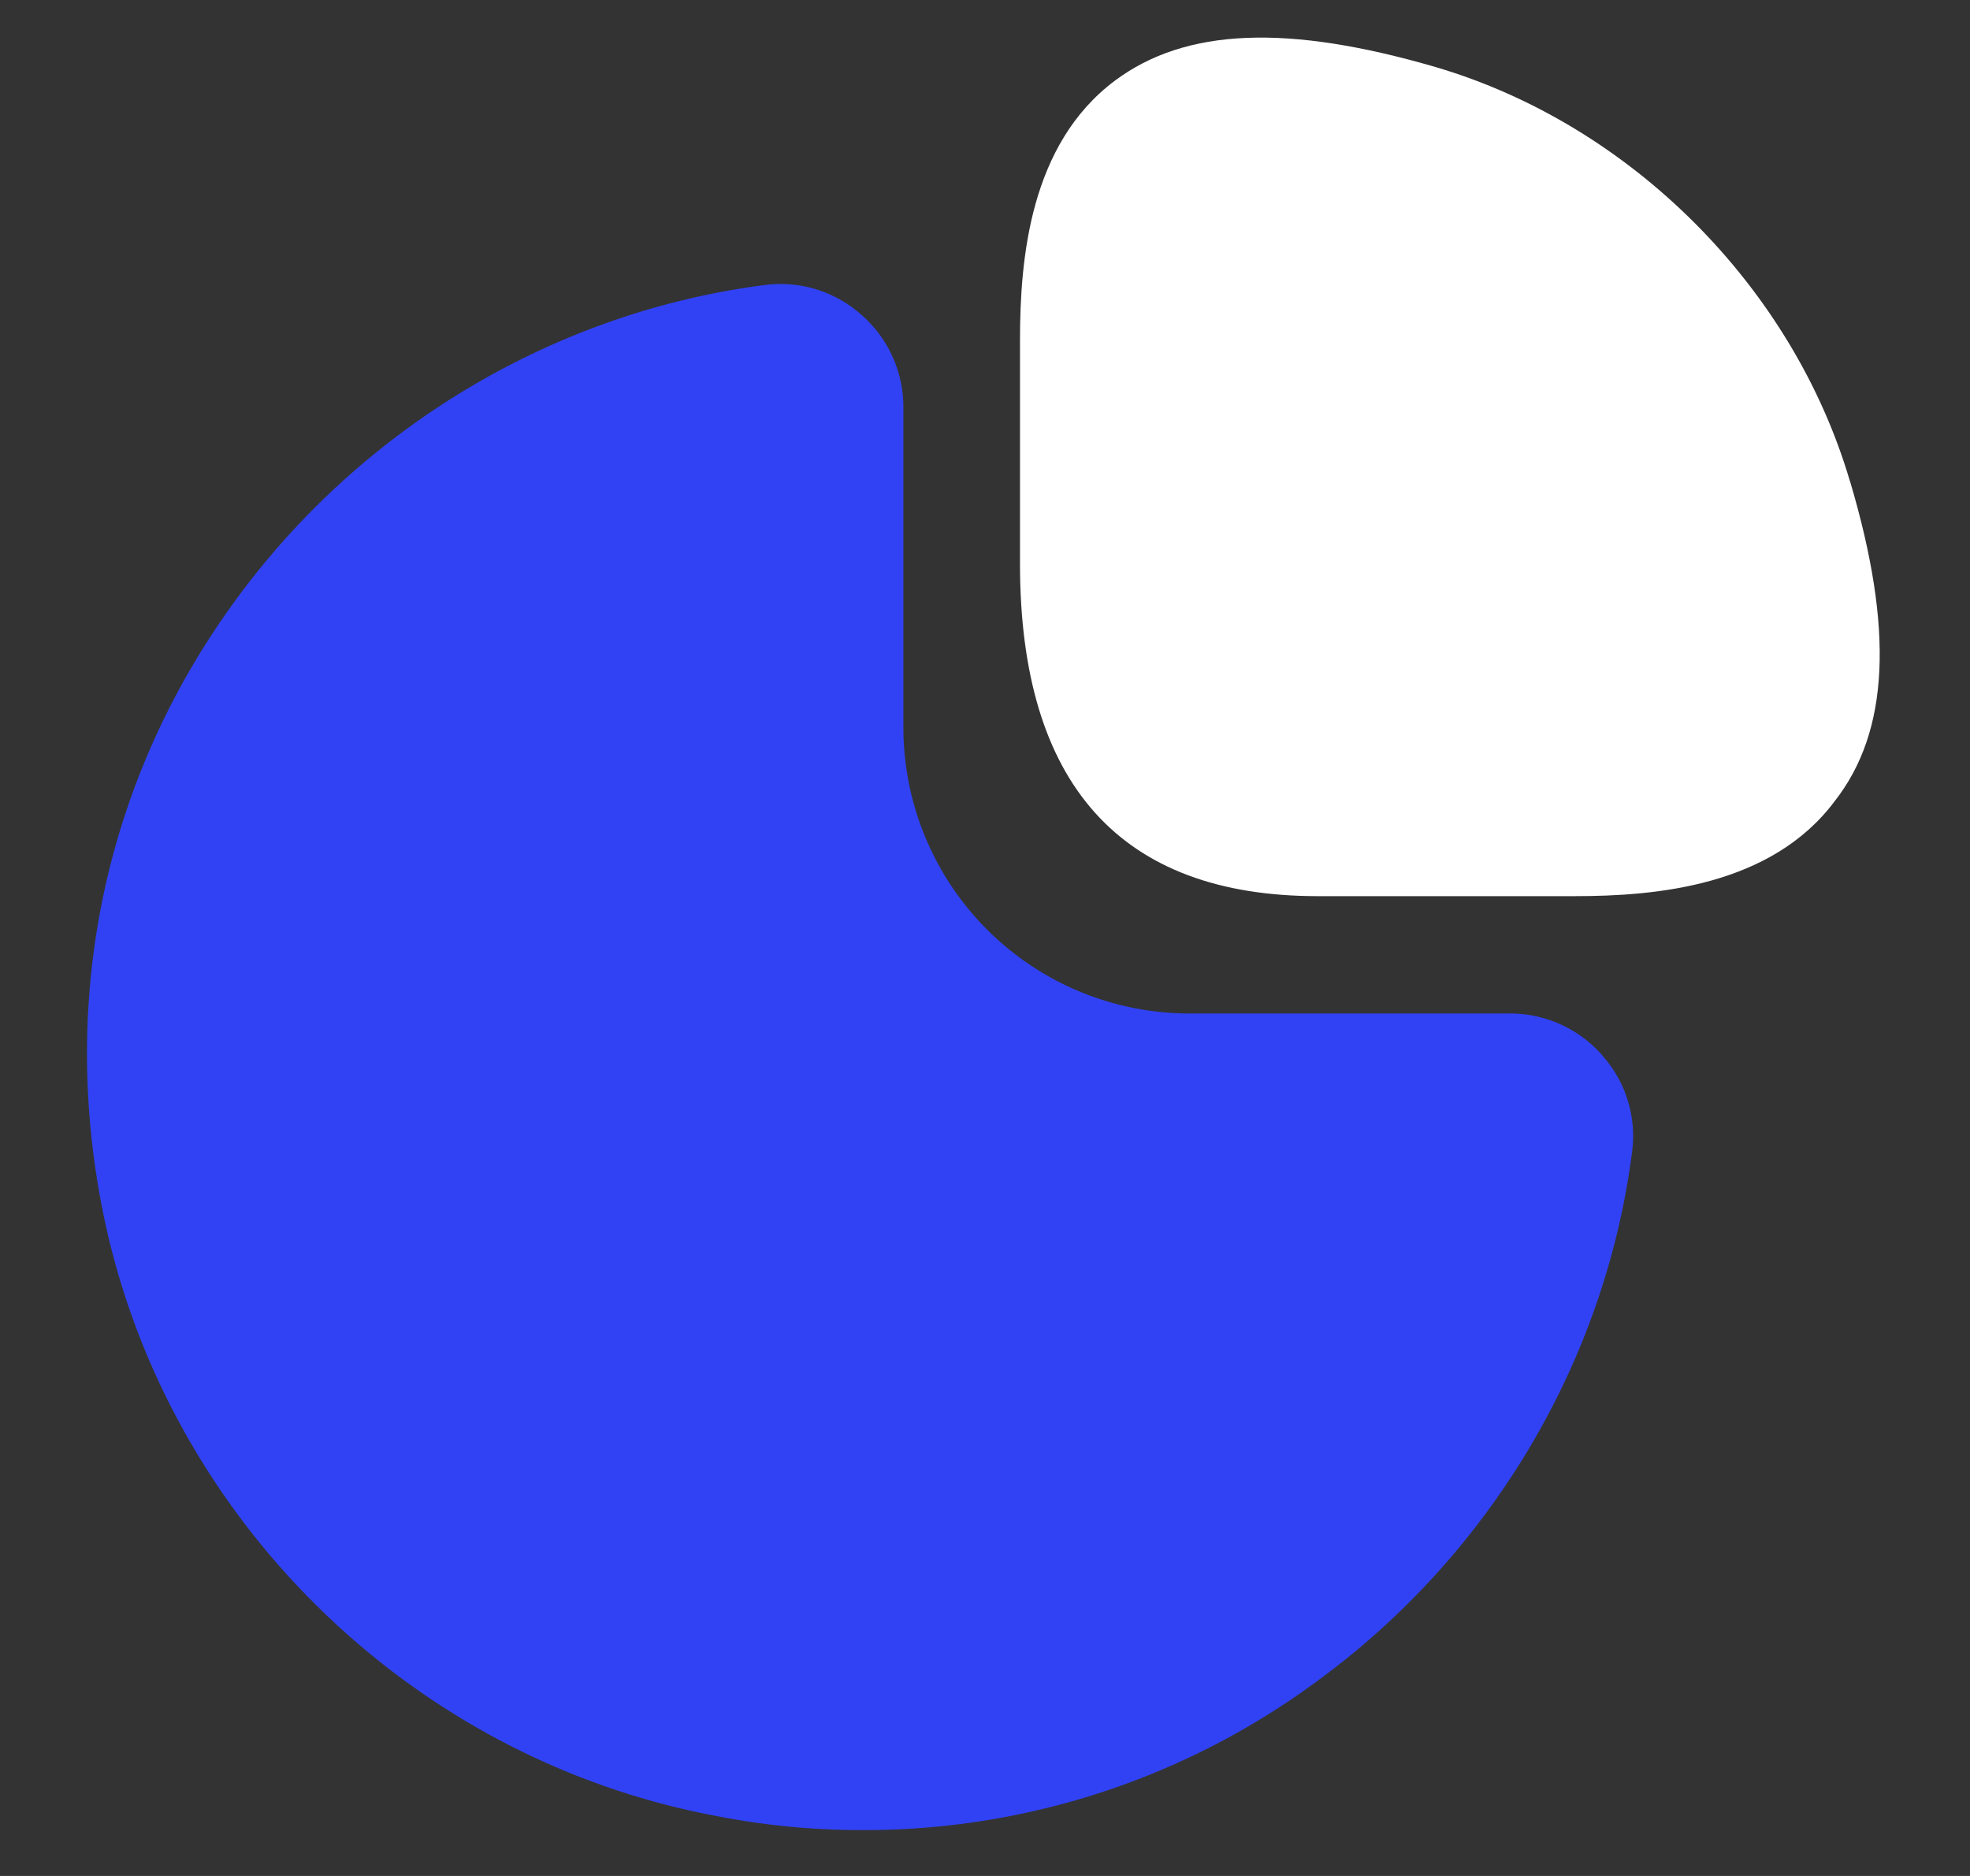
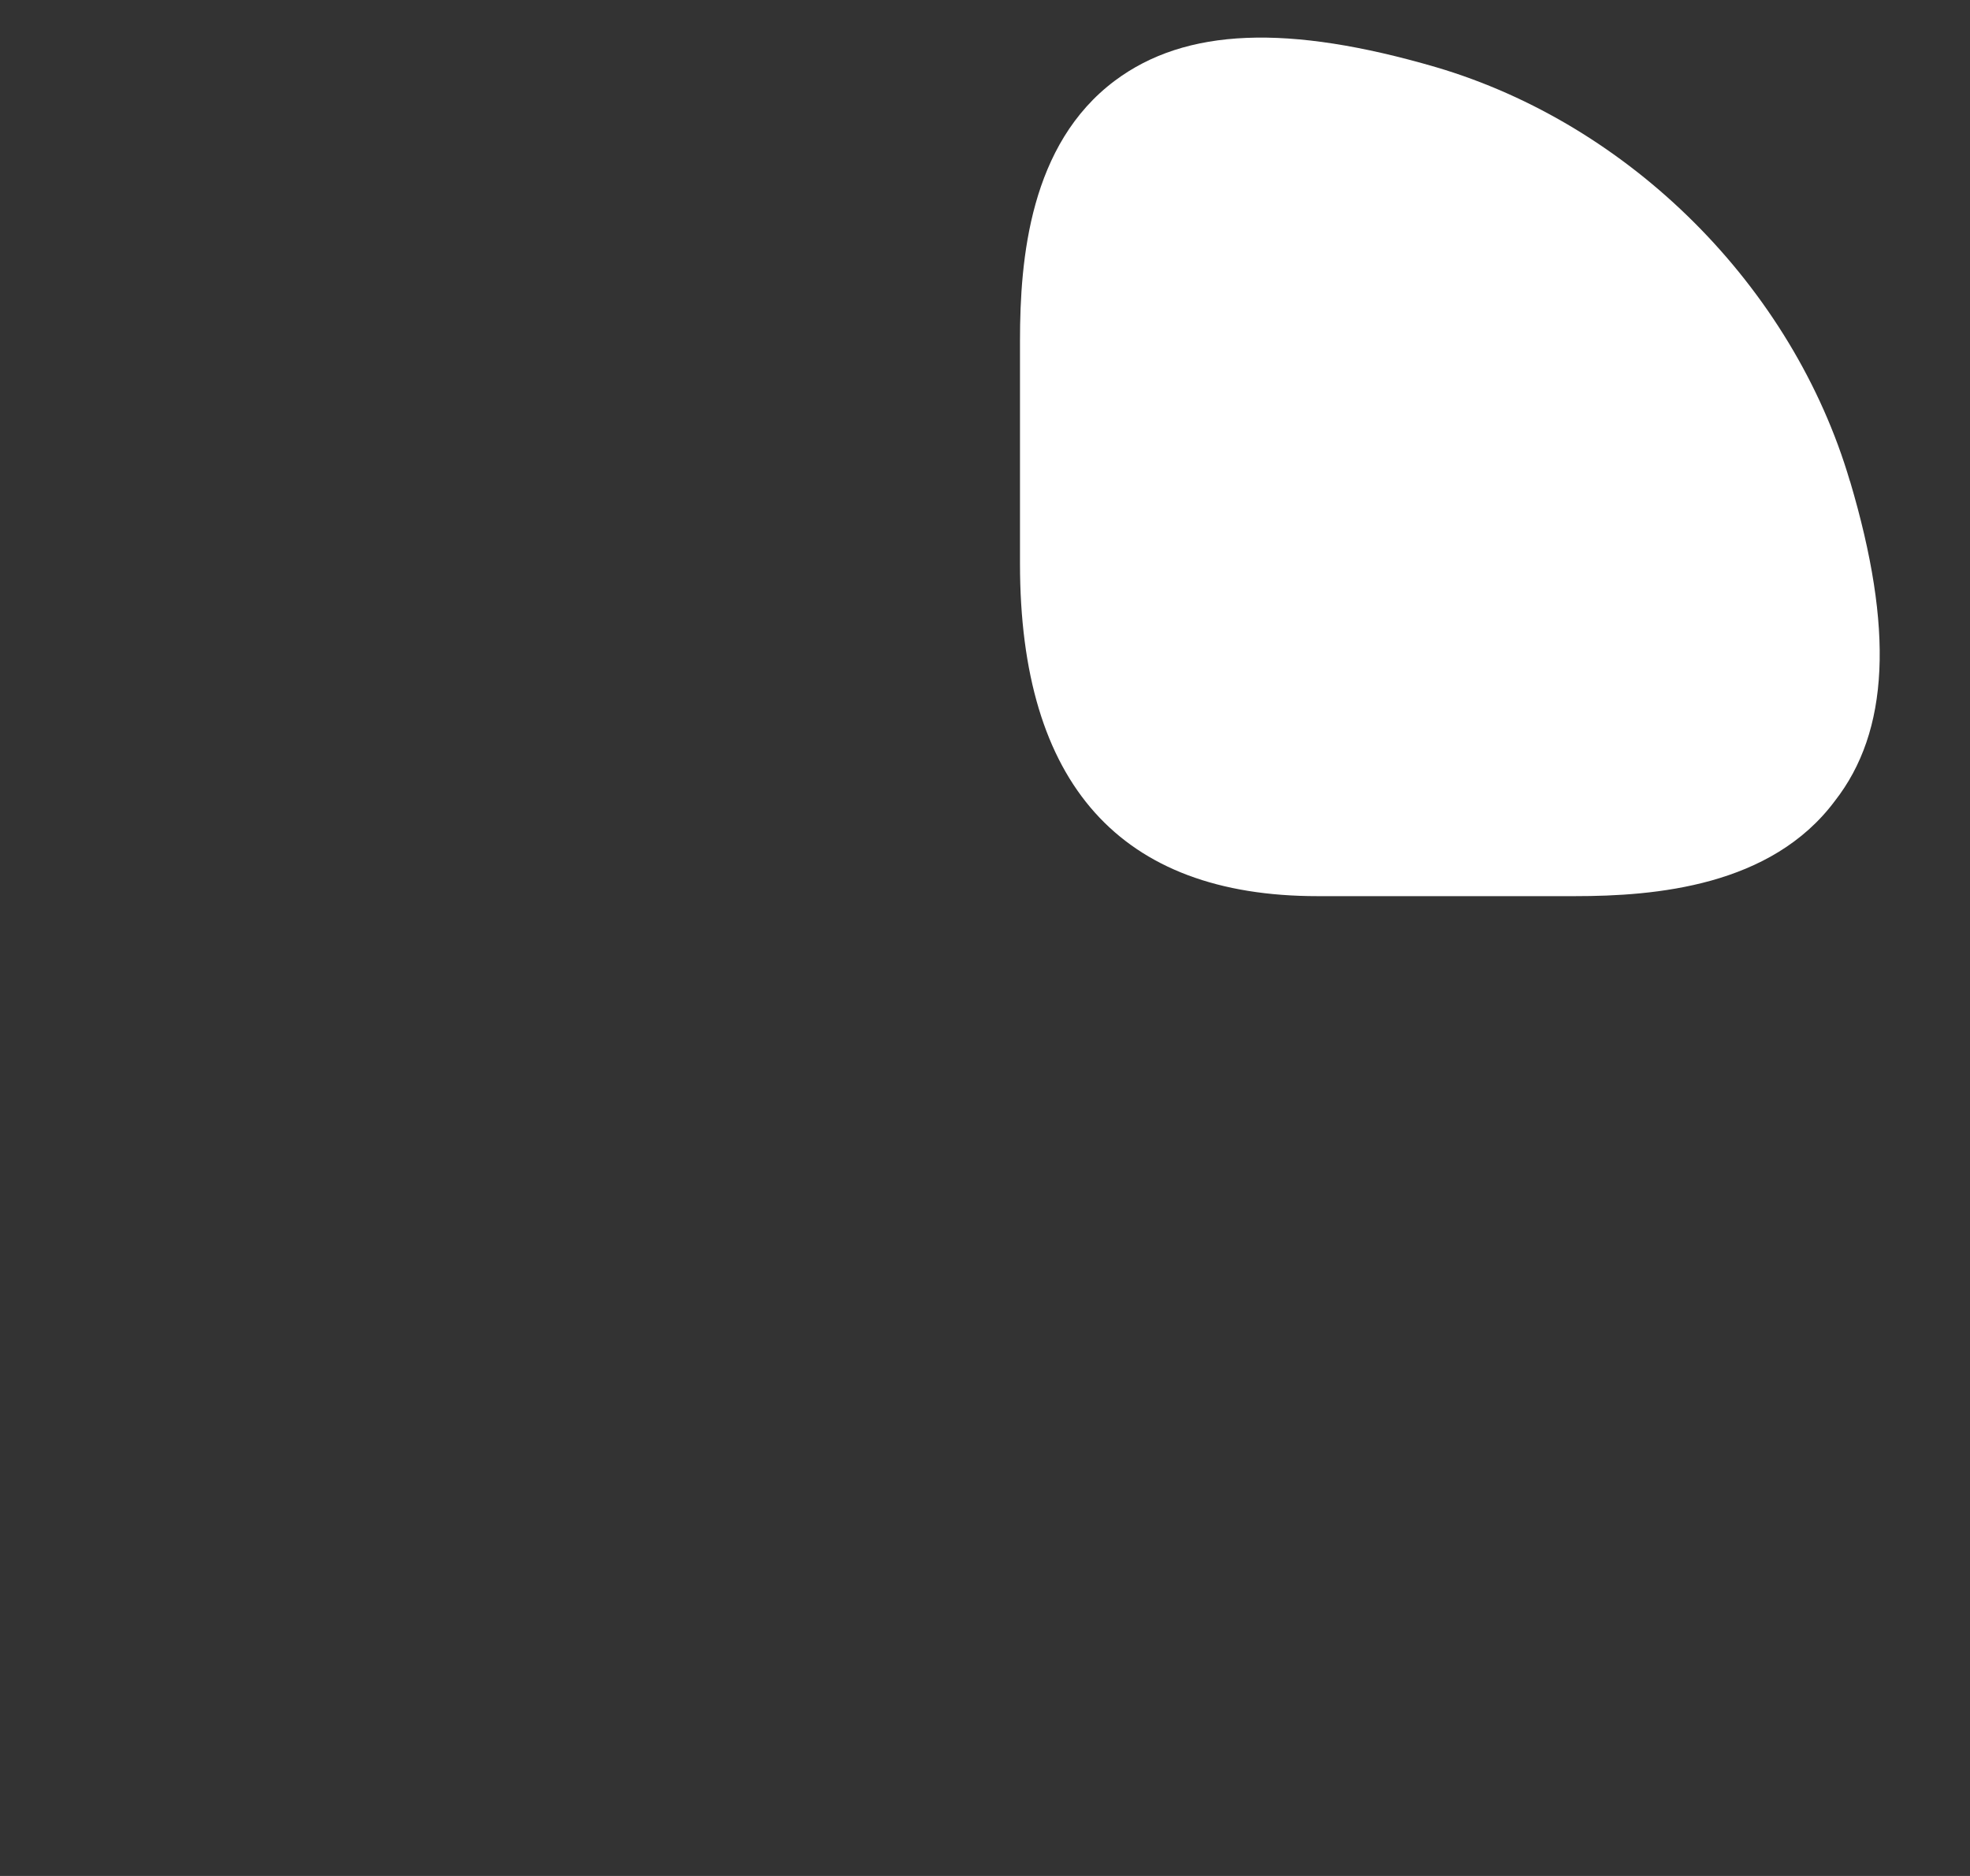
<svg xmlns="http://www.w3.org/2000/svg" width="21" height="20" fill="none">
  <rect width="100%" height="100%" fill="#333333" stroke="none" />
  <path fill="#fff" d="M19.72 5.13c-.61-2.074-2.34-3.803-4.413-4.414-1.577-.46-2.666-.42-3.421.143-.908.678-1.013 1.901-1.013 2.77v2.38c0 2.35 1.07 3.545 3.172 3.545h2.743c.86 0 2.092-.105 2.77-1.013.583-.745.631-1.835.163-3.411z" />
-   <path fill="#3142F4" d="M17.084 11.255a1.307 1.307 0 0 0-.985-.45h-3.42A3.05 3.05 0 0 1 9.63 7.758v-3.42c0-.373-.163-.736-.45-.984a1.295 1.295 0 0 0-1.022-.316c-2.245.287-4.309 1.52-5.656 3.373-1.357 1.863-1.854 4.137-1.424 6.412.621 3.287 3.249 5.914 6.545 6.535a8.014 8.014 0 0 0 1.577.153 8.12 8.12 0 0 0 4.825-1.577c1.854-1.347 3.086-3.41 3.373-5.656a1.284 1.284 0 0 0-.315-1.022z" />
</svg>